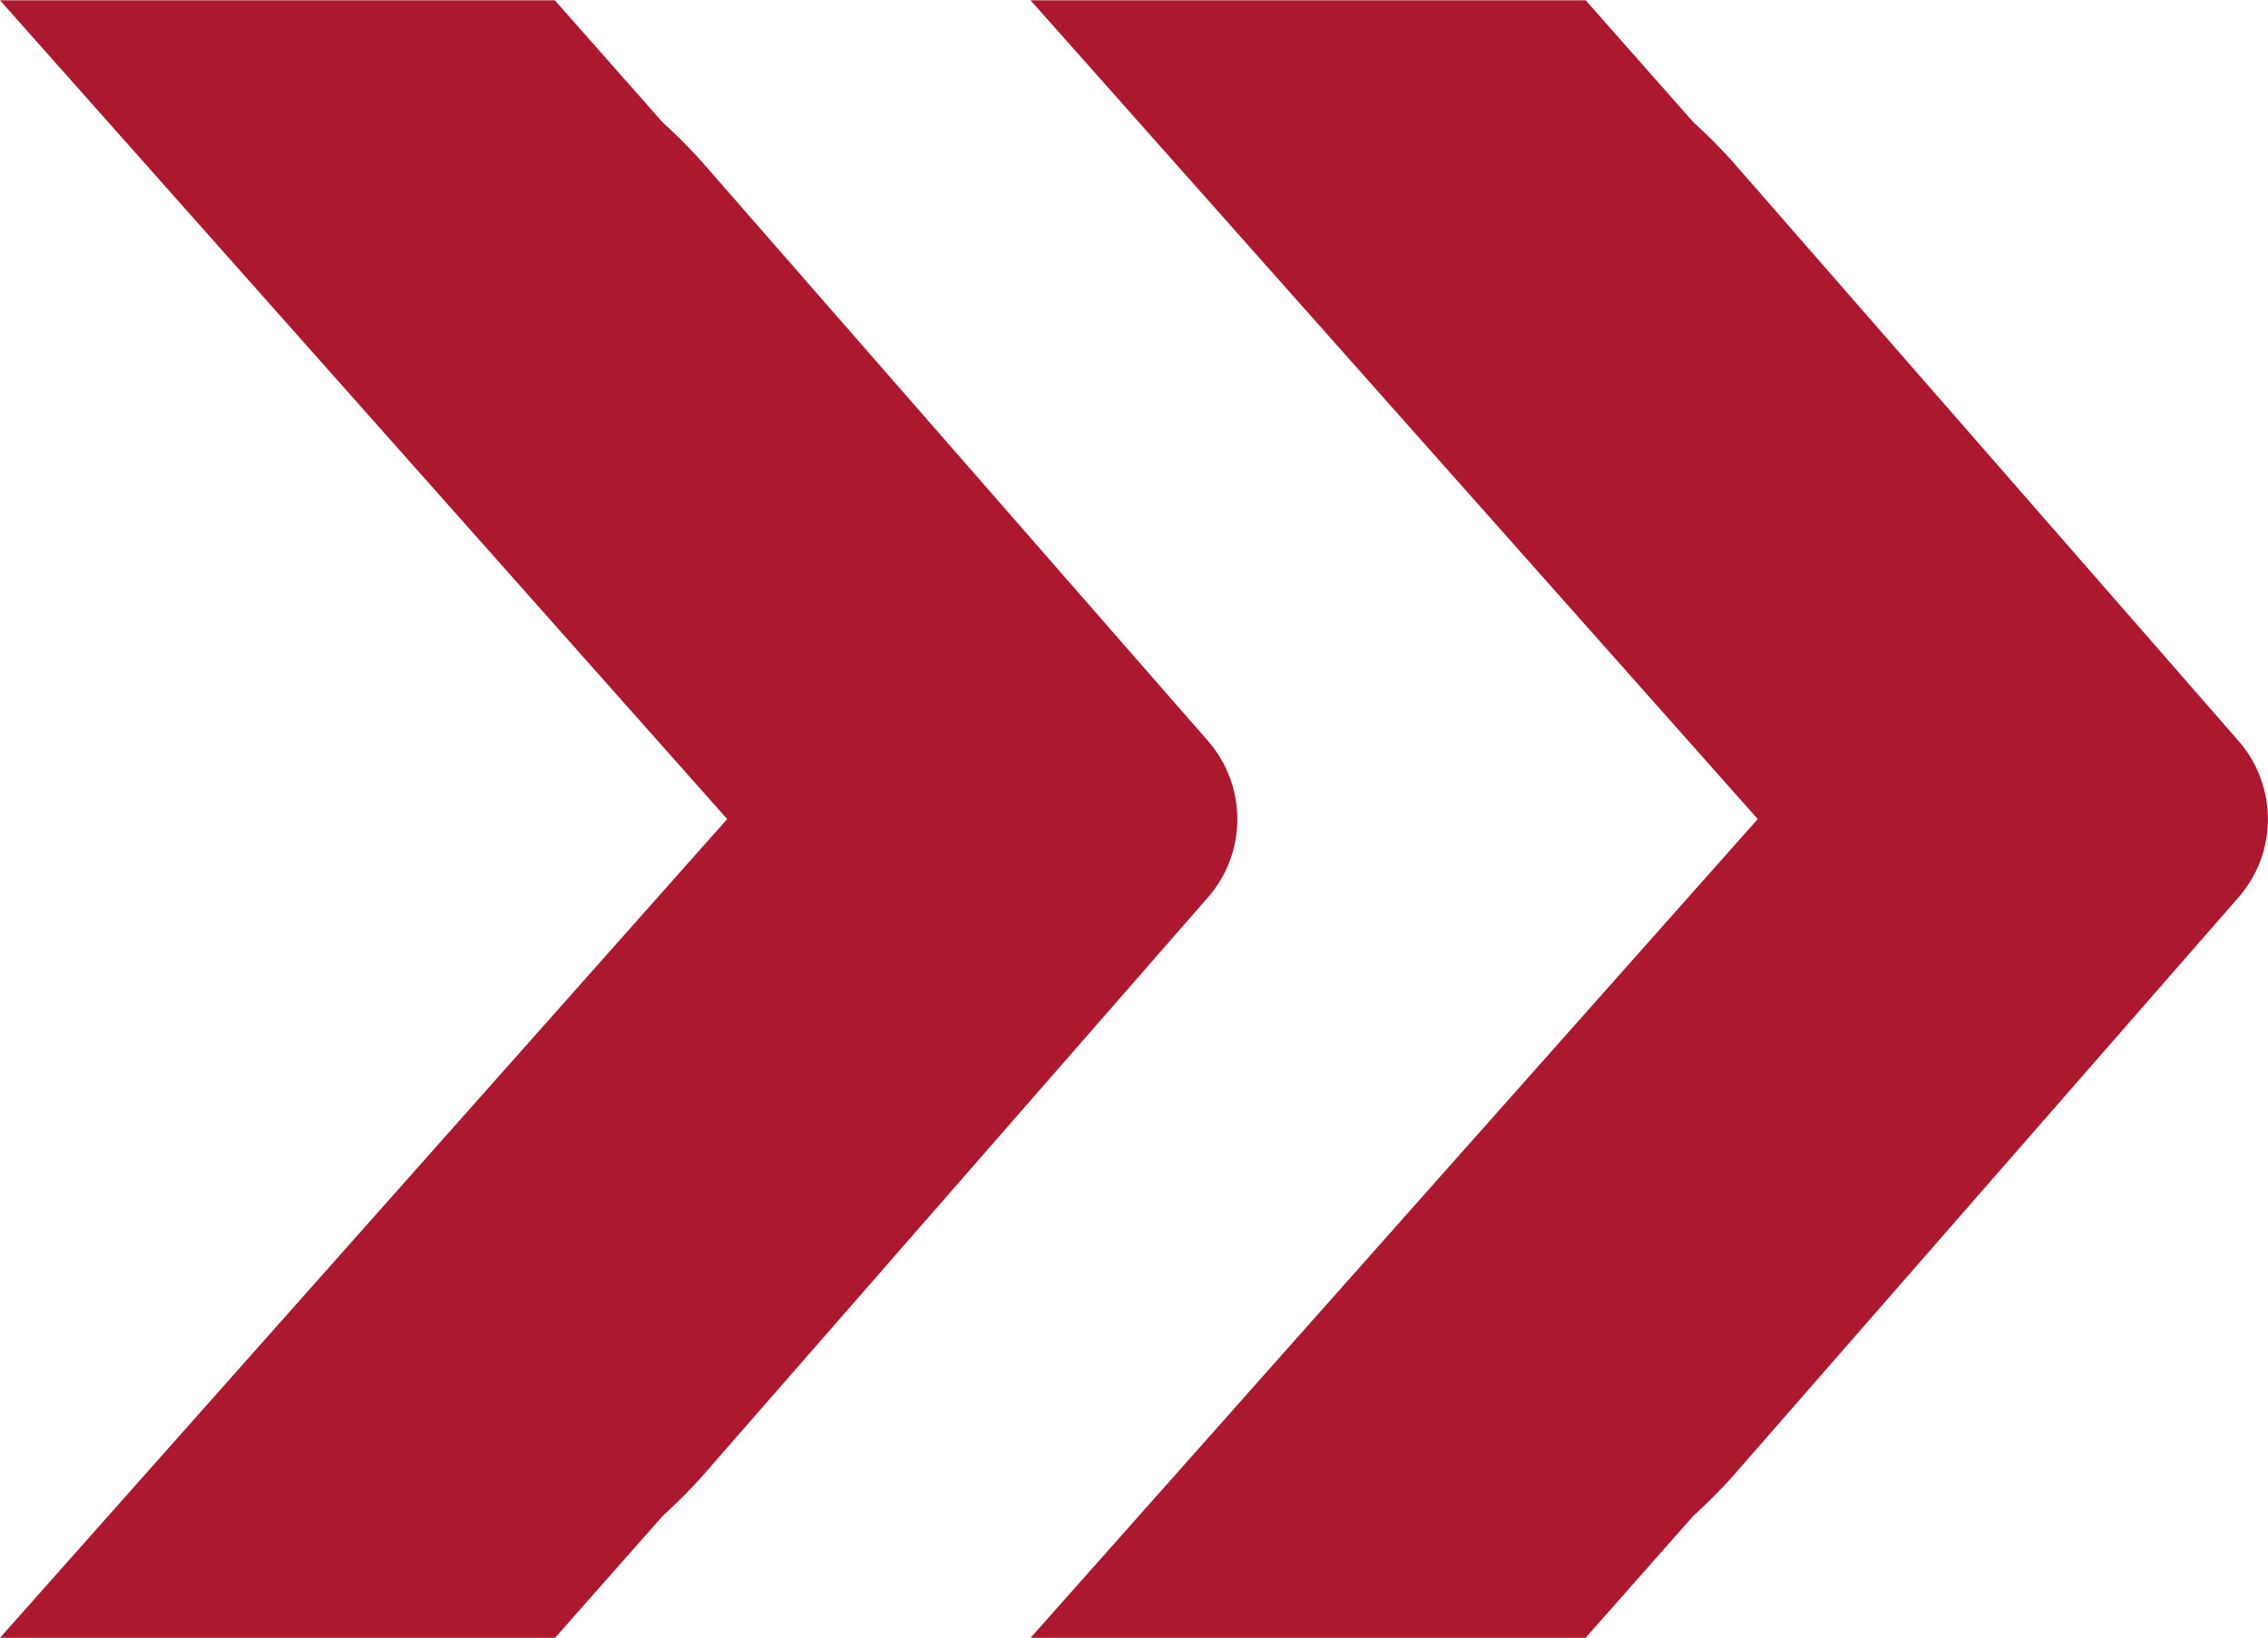
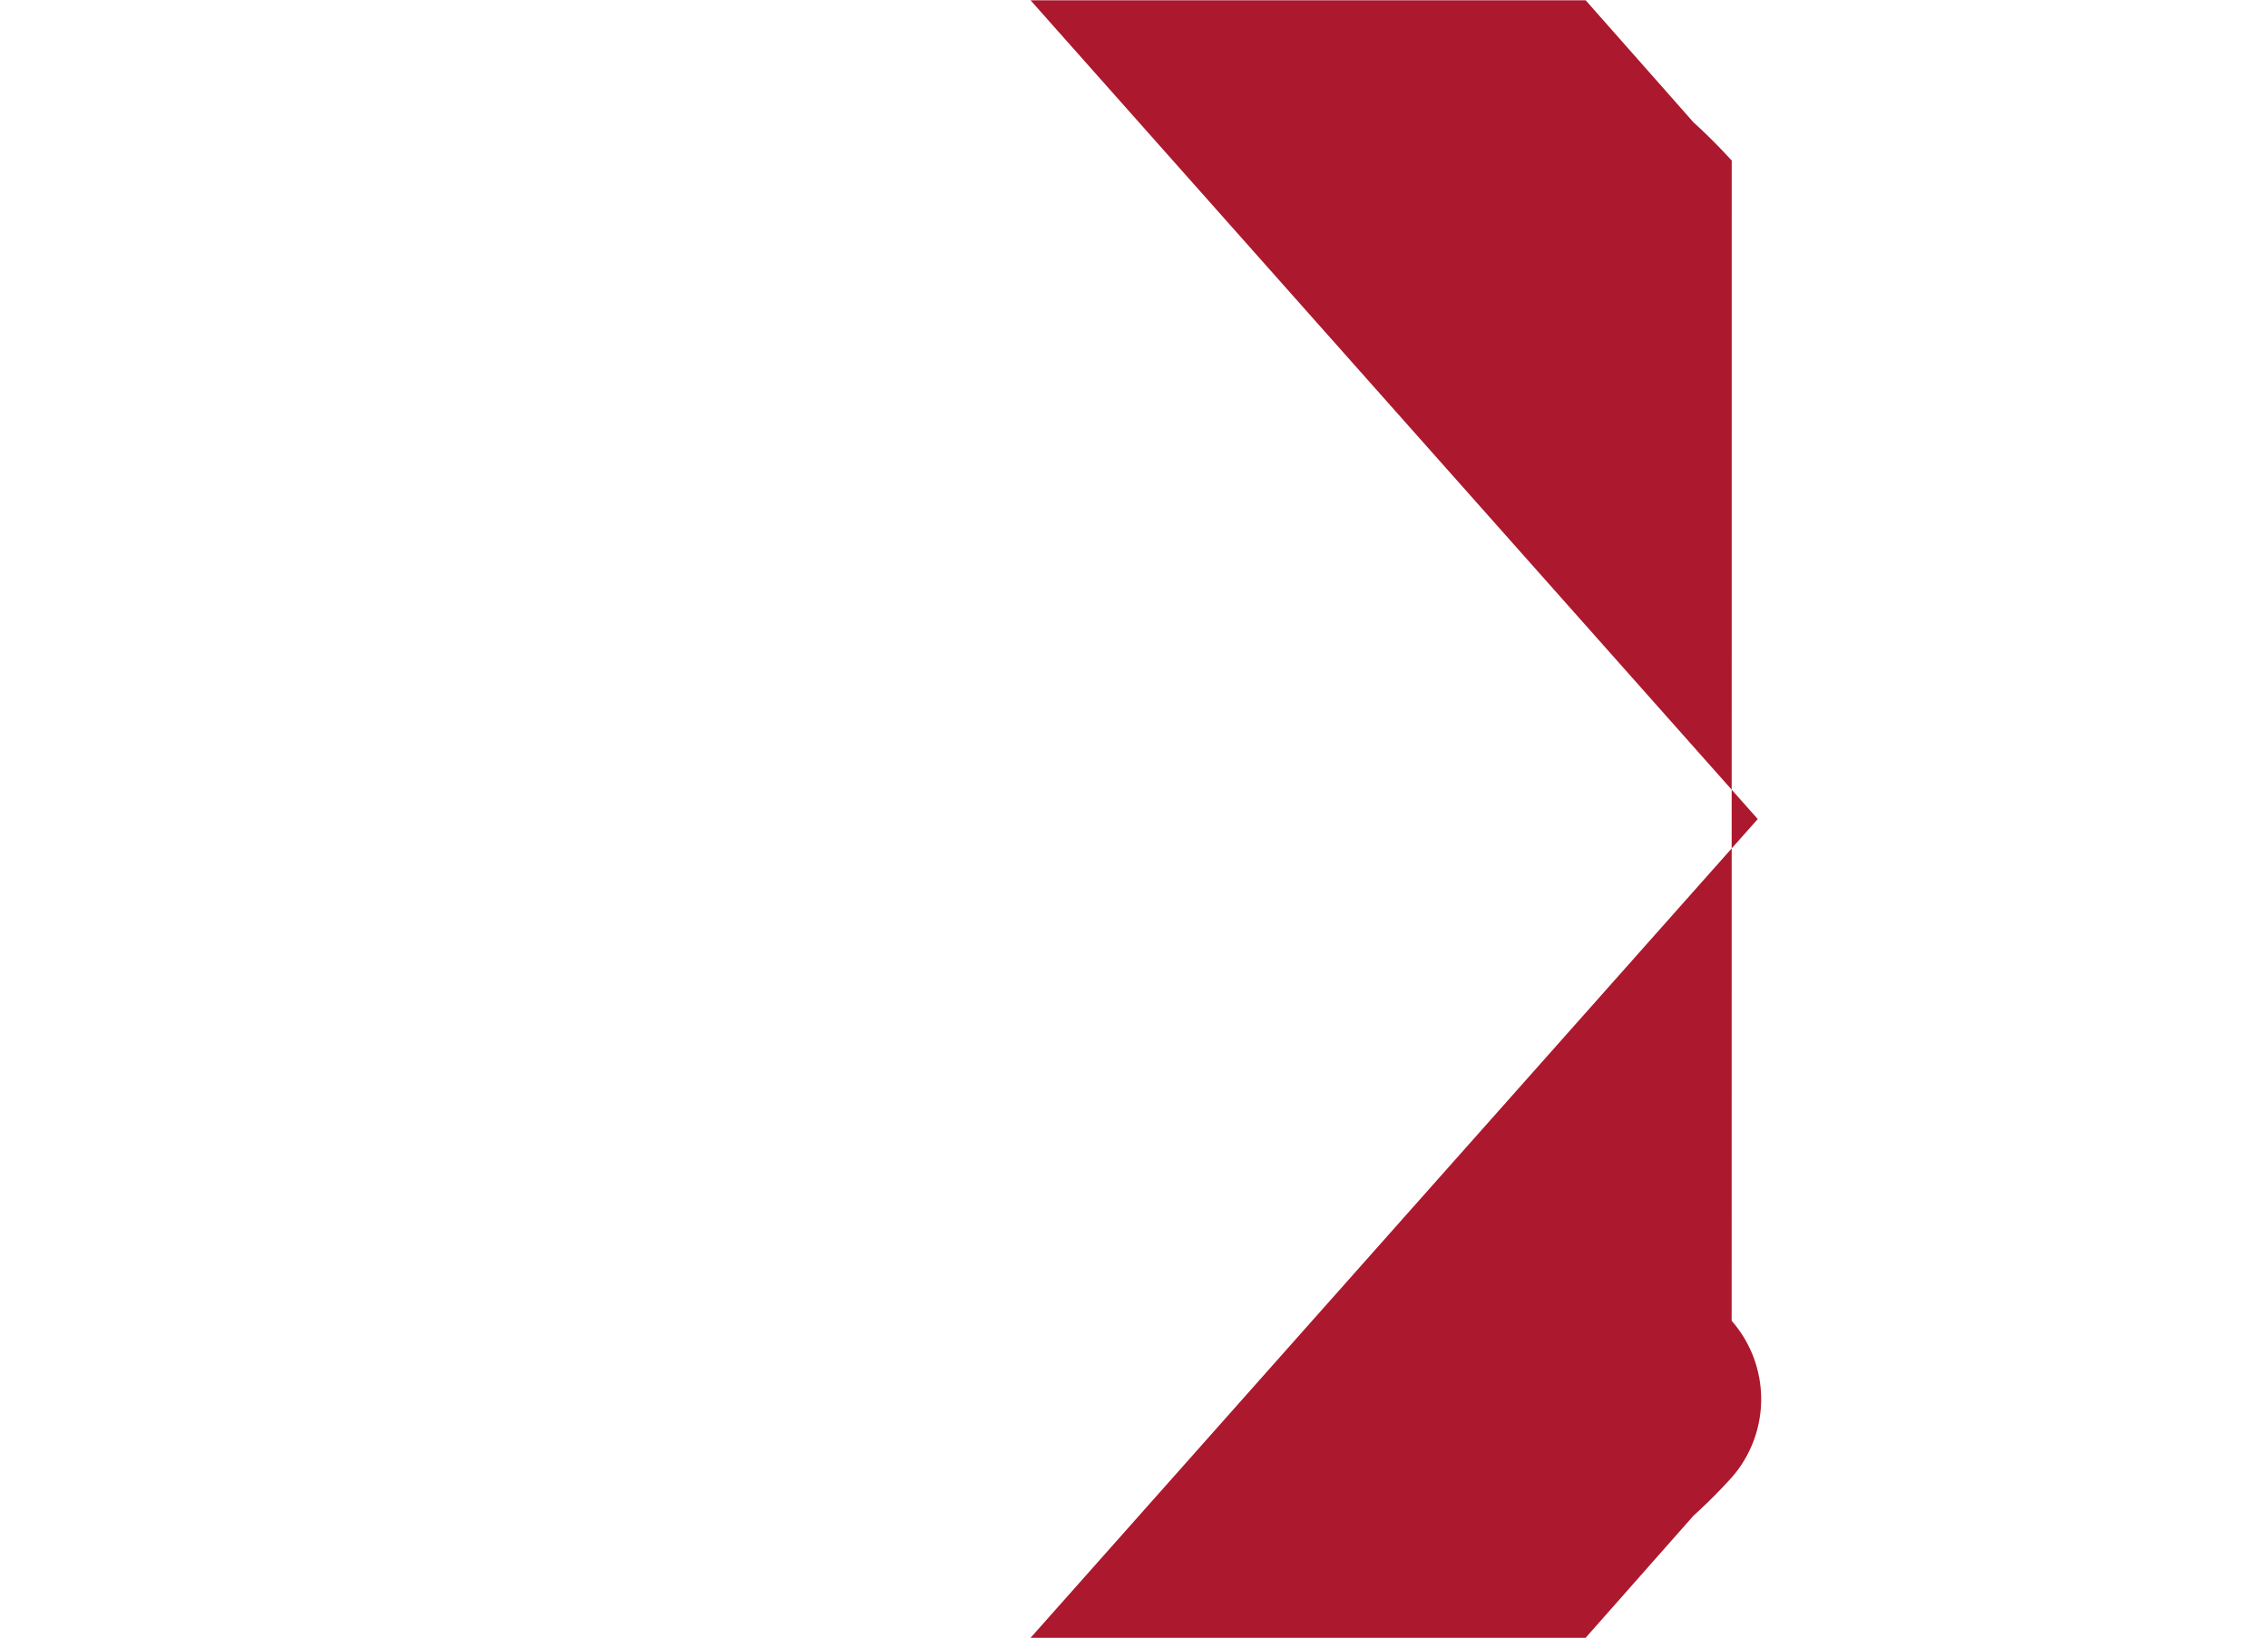
<svg xmlns="http://www.w3.org/2000/svg" width="29.71" height="21.457" viewBox="0 0 29.71 21.457">
  <g id="Group_157" data-name="Group 157" transform="translate(-42.519 -428.504)">
-     <path id="Path_68" data-name="Path 68" d="M51.7,430.608q-.242-.266-.5-.5l-1.413-1.6H42.519l9.526,10.728-9.526,10.728H49.79l1.413-1.6q.259-.234.5-.5l6.638-7.6a1.557,1.557,0,0,0,0-2.054Z" transform="translate(0 0)" fill="#ac182d" />
-     <path id="Path_69" data-name="Path 69" d="M87.44,430.608q-.242-.266-.5-.5l-1.413-1.6H78.255l9.526,10.728-9.526,10.728h7.271l1.413-1.6q.259-.234.5-.5l6.638-7.6a1.557,1.557,0,0,0,0-2.054Z" transform="translate(-22.236 0)" fill="#ac182d" />
+     <path id="Path_69" data-name="Path 69" d="M87.44,430.608q-.242-.266-.5-.5l-1.413-1.6H78.255l9.526,10.728-9.526,10.728h7.271l1.413-1.6q.259-.234.5-.5a1.557,1.557,0,0,0,0-2.054Z" transform="translate(-22.236 0)" fill="#ac182d" />
  </g>
</svg>